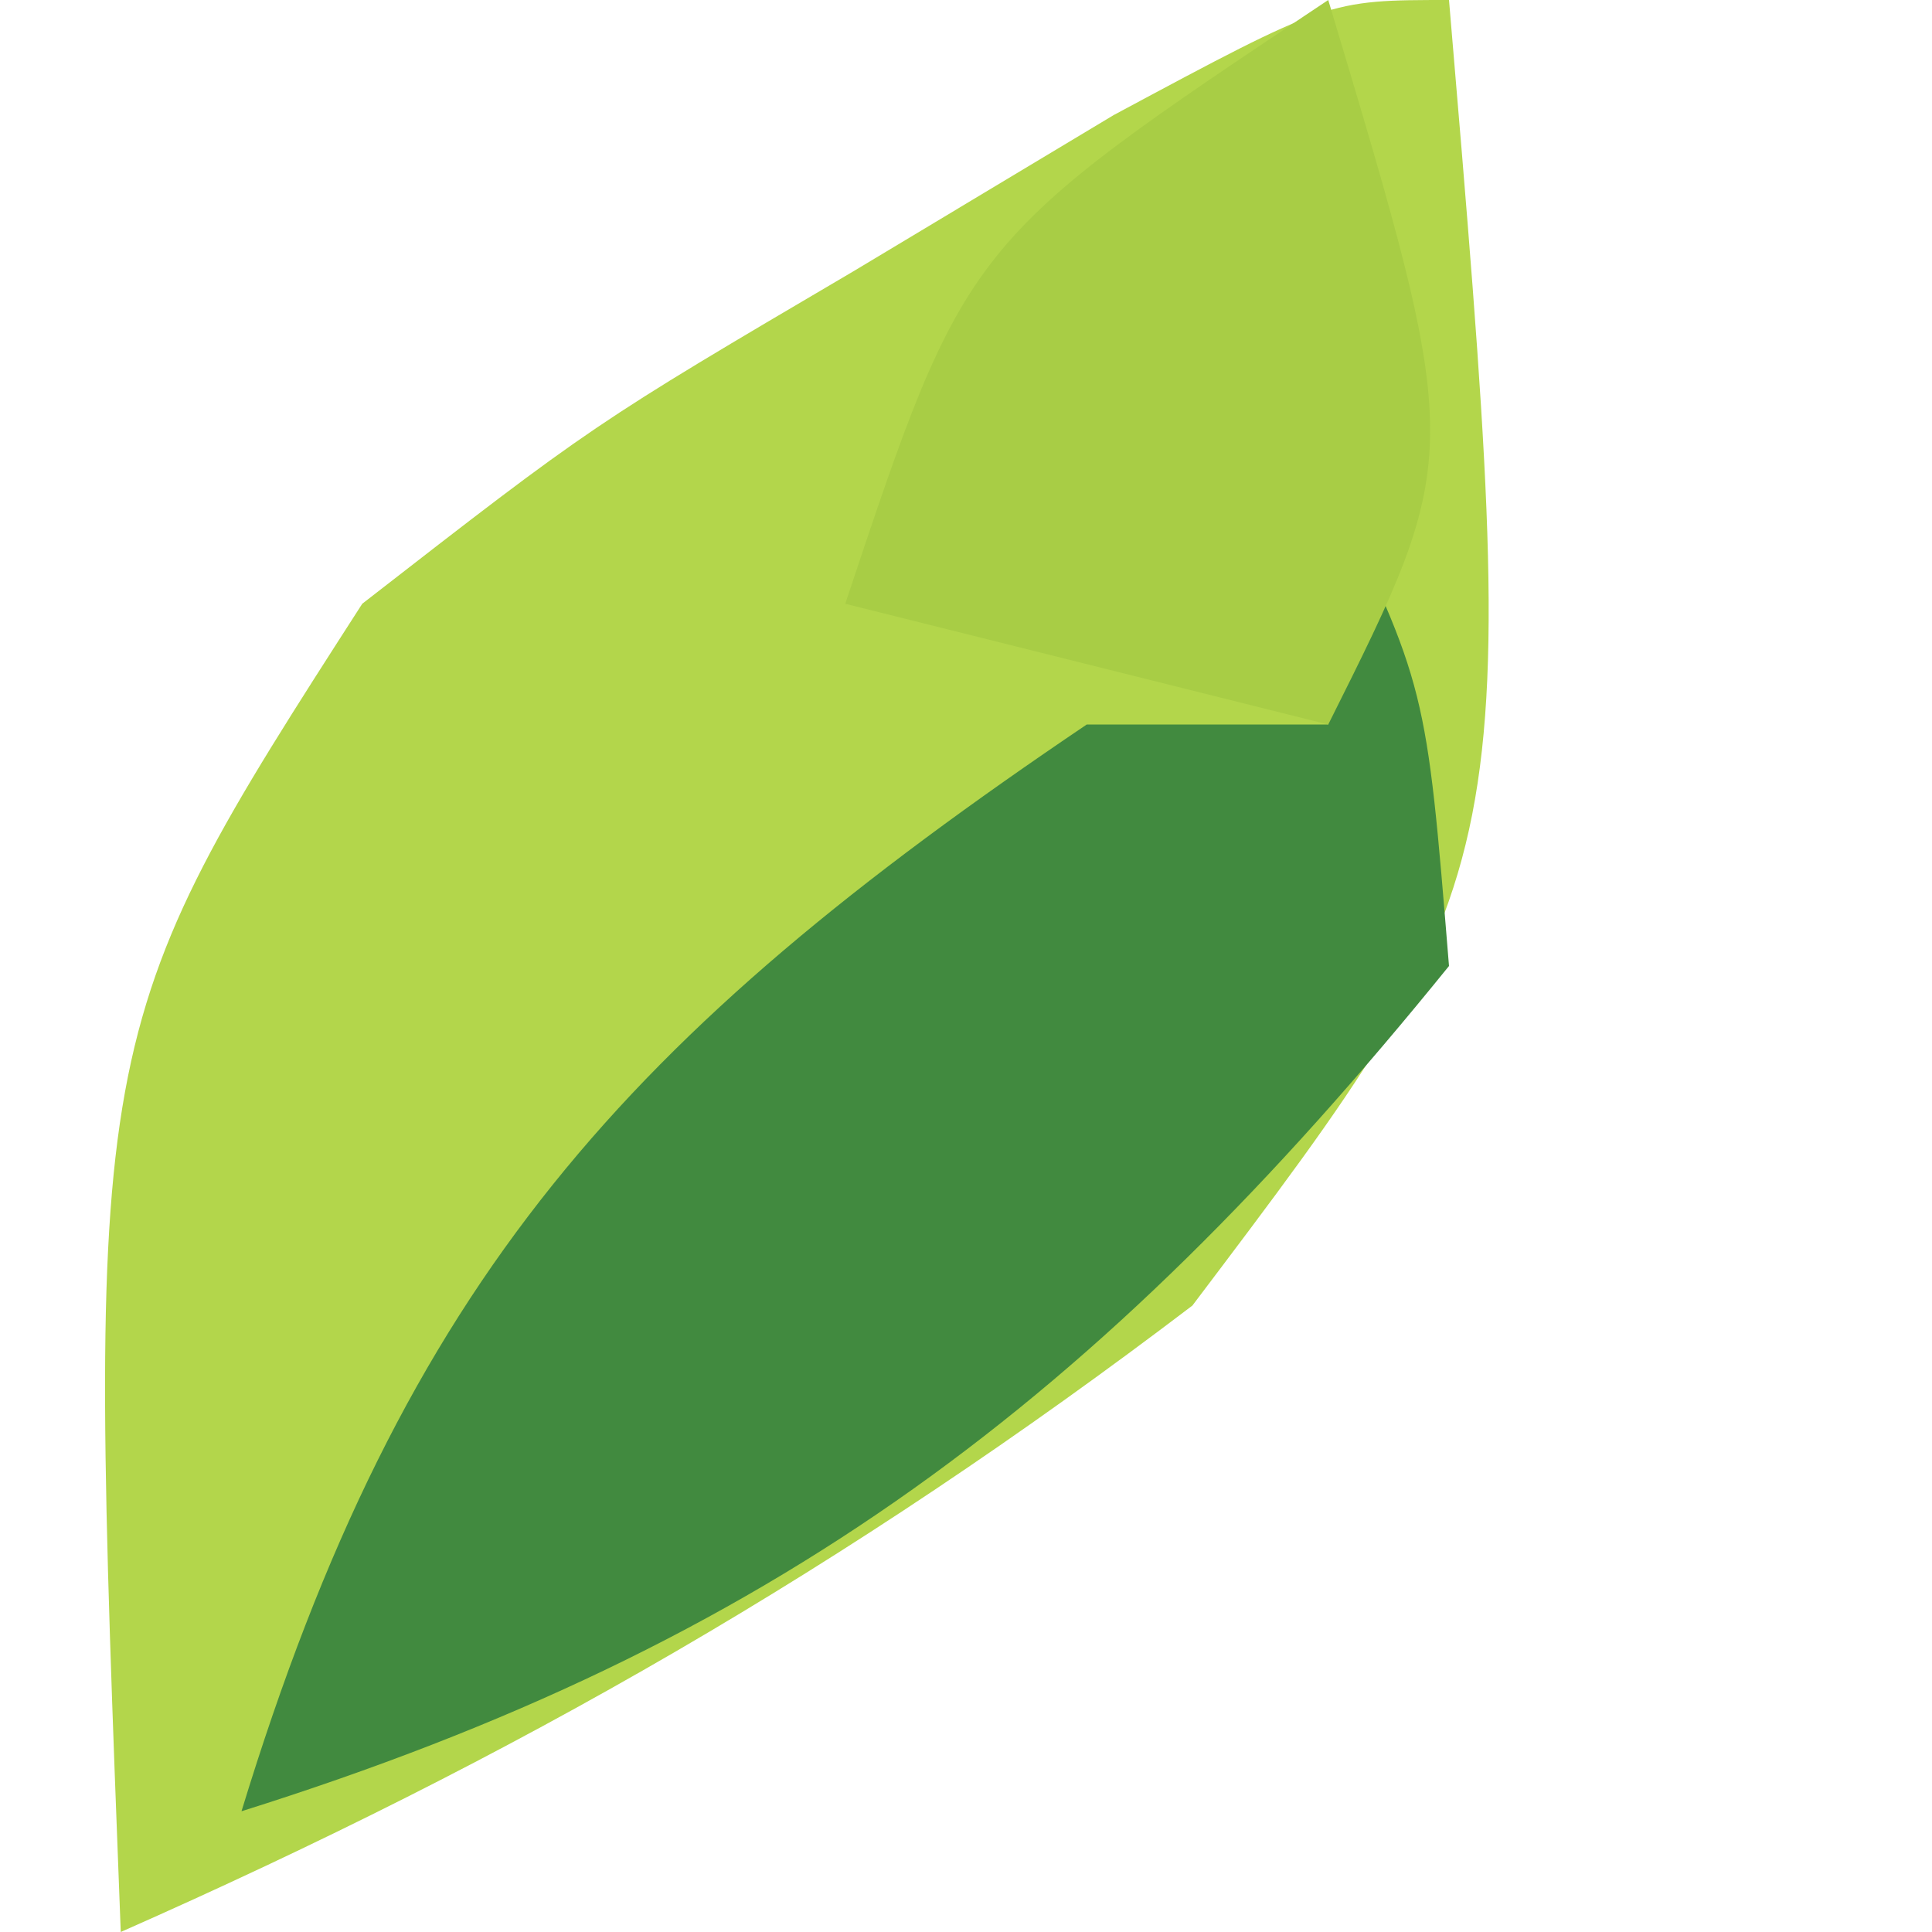
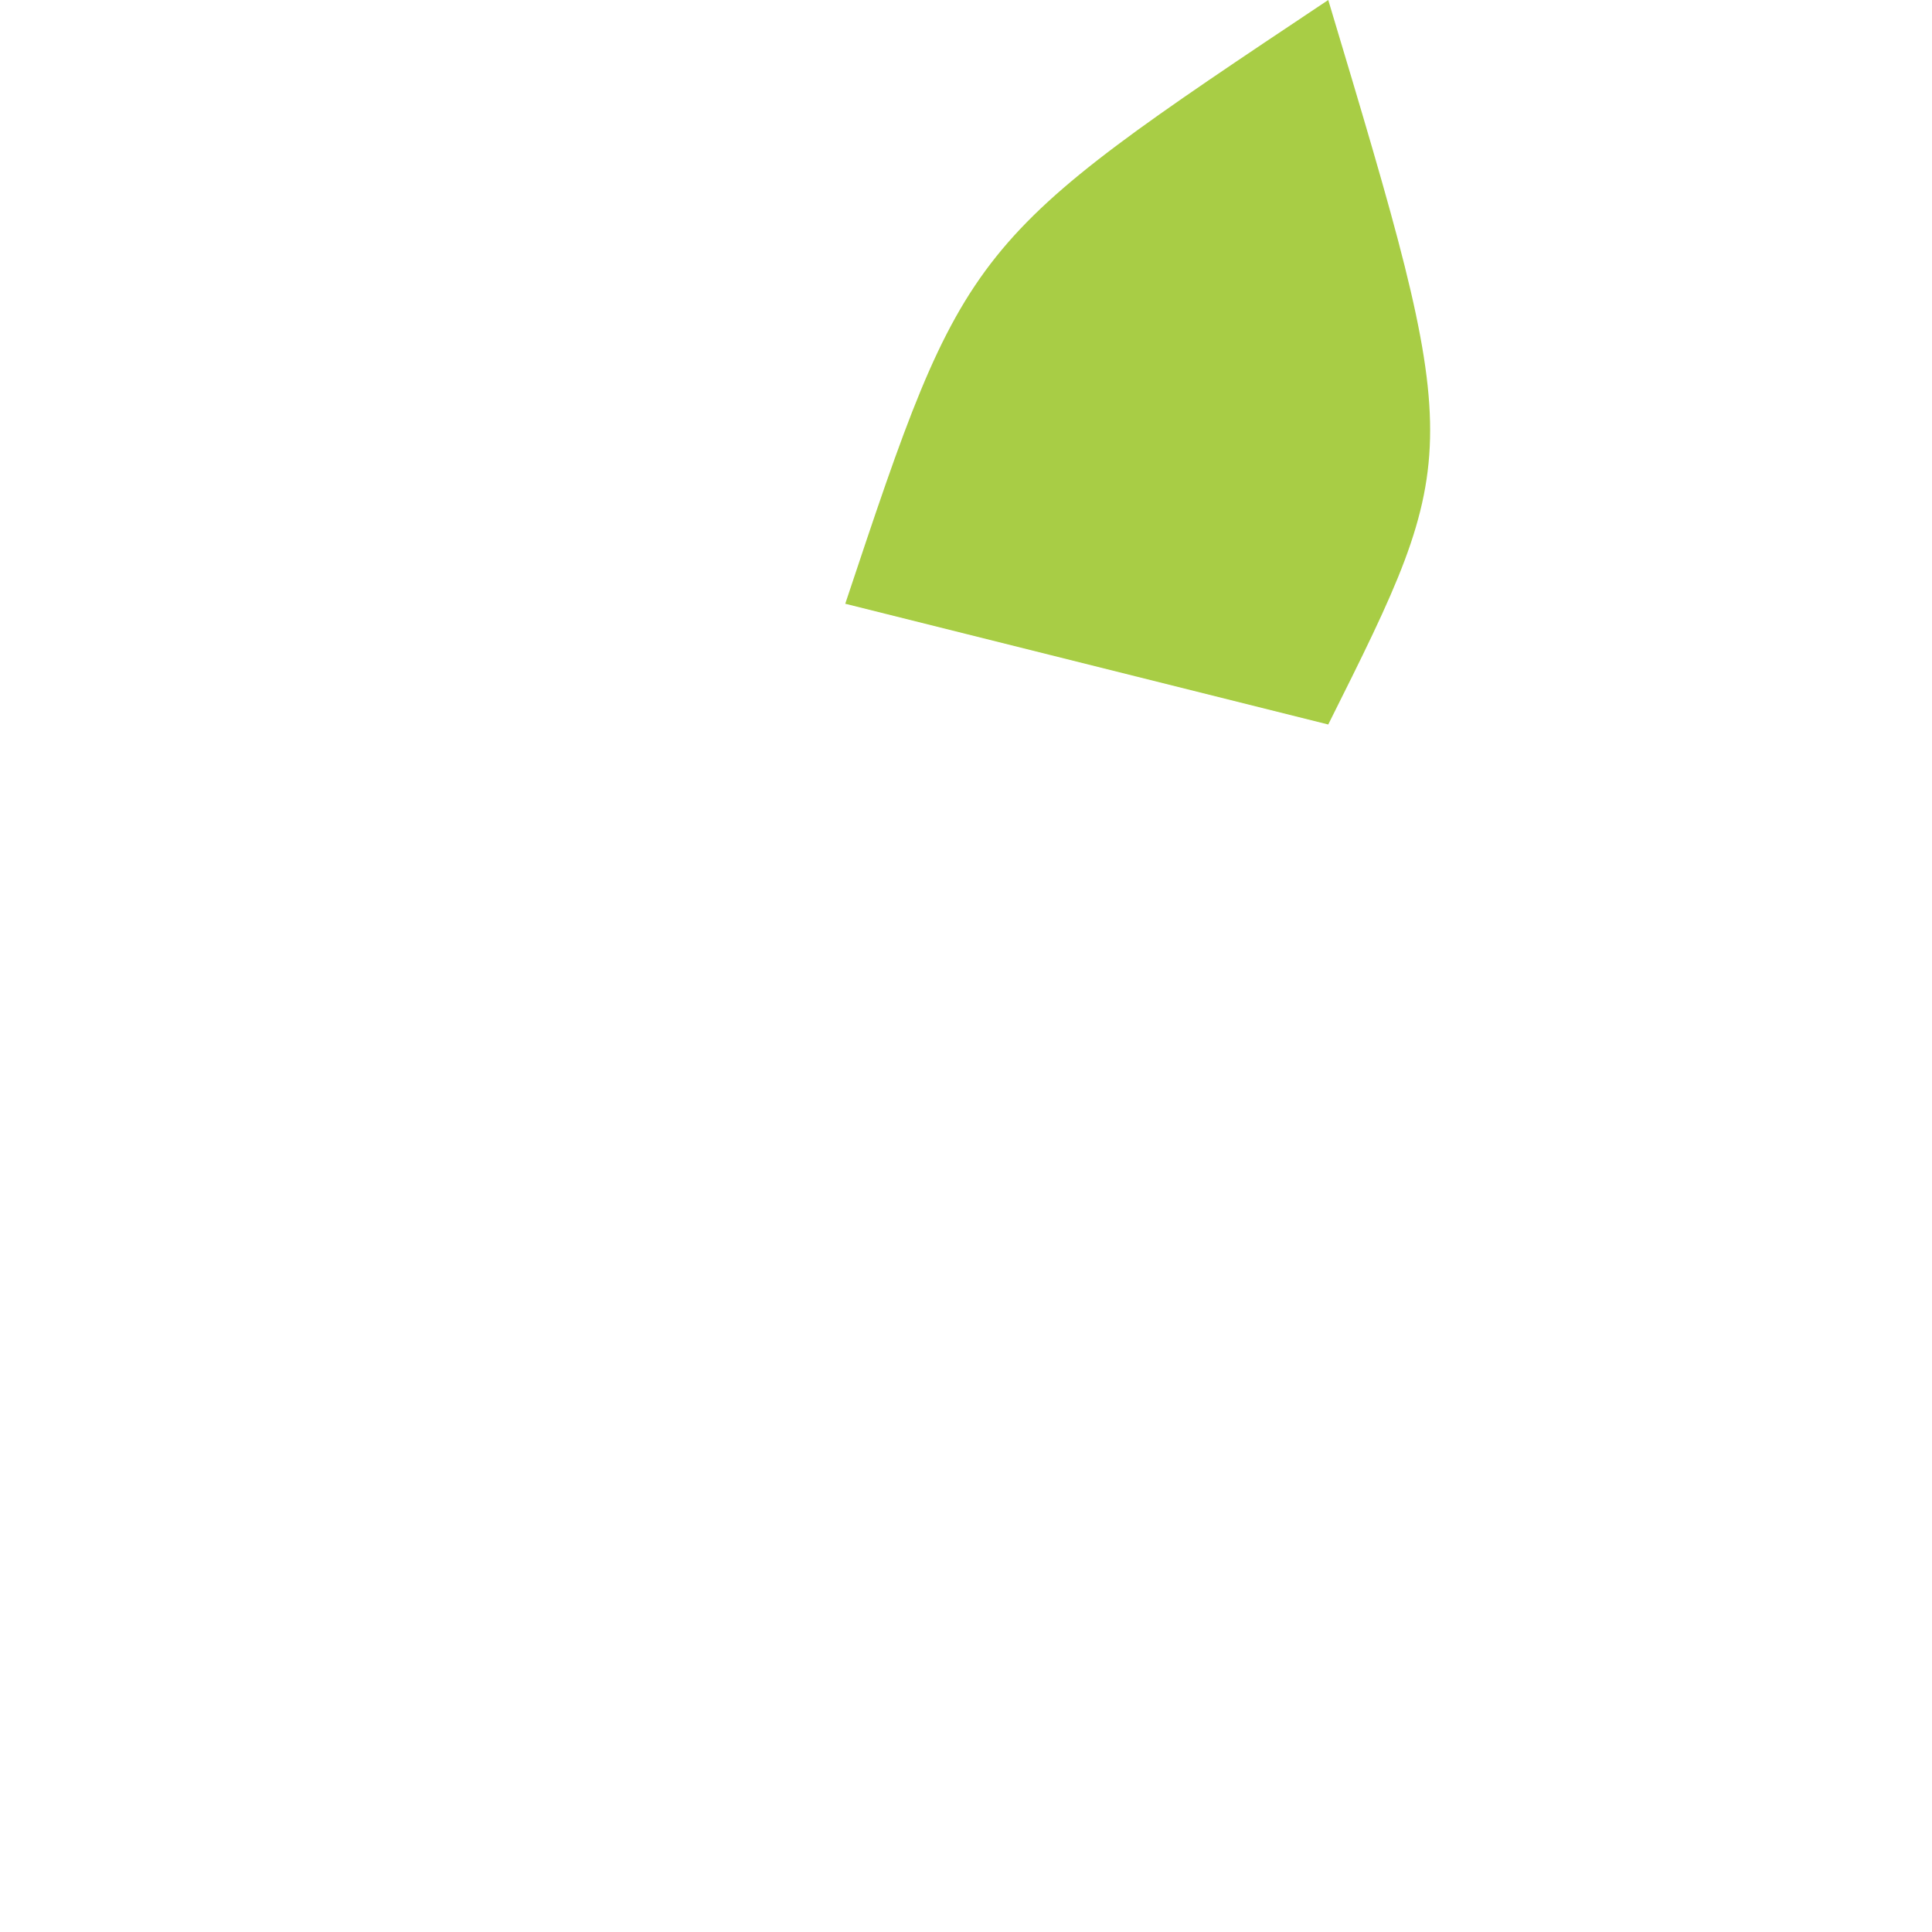
<svg xmlns="http://www.w3.org/2000/svg" version="1.1" width="16" height="16">
-   <path d="M0 0 C0.61 7.193 0.61 7.193 -2.125 10.812 C-4.976 12.981 -7.729 14.555 -11 16 C-11.286 8.555 -11.286 8.555 -9 5 C-7.09 3.516 -7.09 3.516 -4.938 2.25 C-4.225 1.822 -3.512 1.394 -2.777 0.953 C-1 -0 -1 -0 0 0 Z " fill="#B3D64B" transform="translate(12,0)" />
-   <path d="M0 0 C0.812 1.688 0.812 1.688 1 4 C-1.917 7.603 -4.583 9.612 -9 11 C-7.654 6.594 -5.806 4.569 -2 2 C-1.34 2 -0.68 2 0 2 C0 1.34 0 0.68 0 0 Z " fill="#418A3F" transform="translate(11,4)" />
  <path d="M0 0 C1.125 3.75 1.125 3.75 0 6 C-1.32 5.67 -2.64 5.34 -4 5 C-3 2 -3 2 0 0 Z " fill="#A8CD45" transform="translate(11,0)" />
</svg>